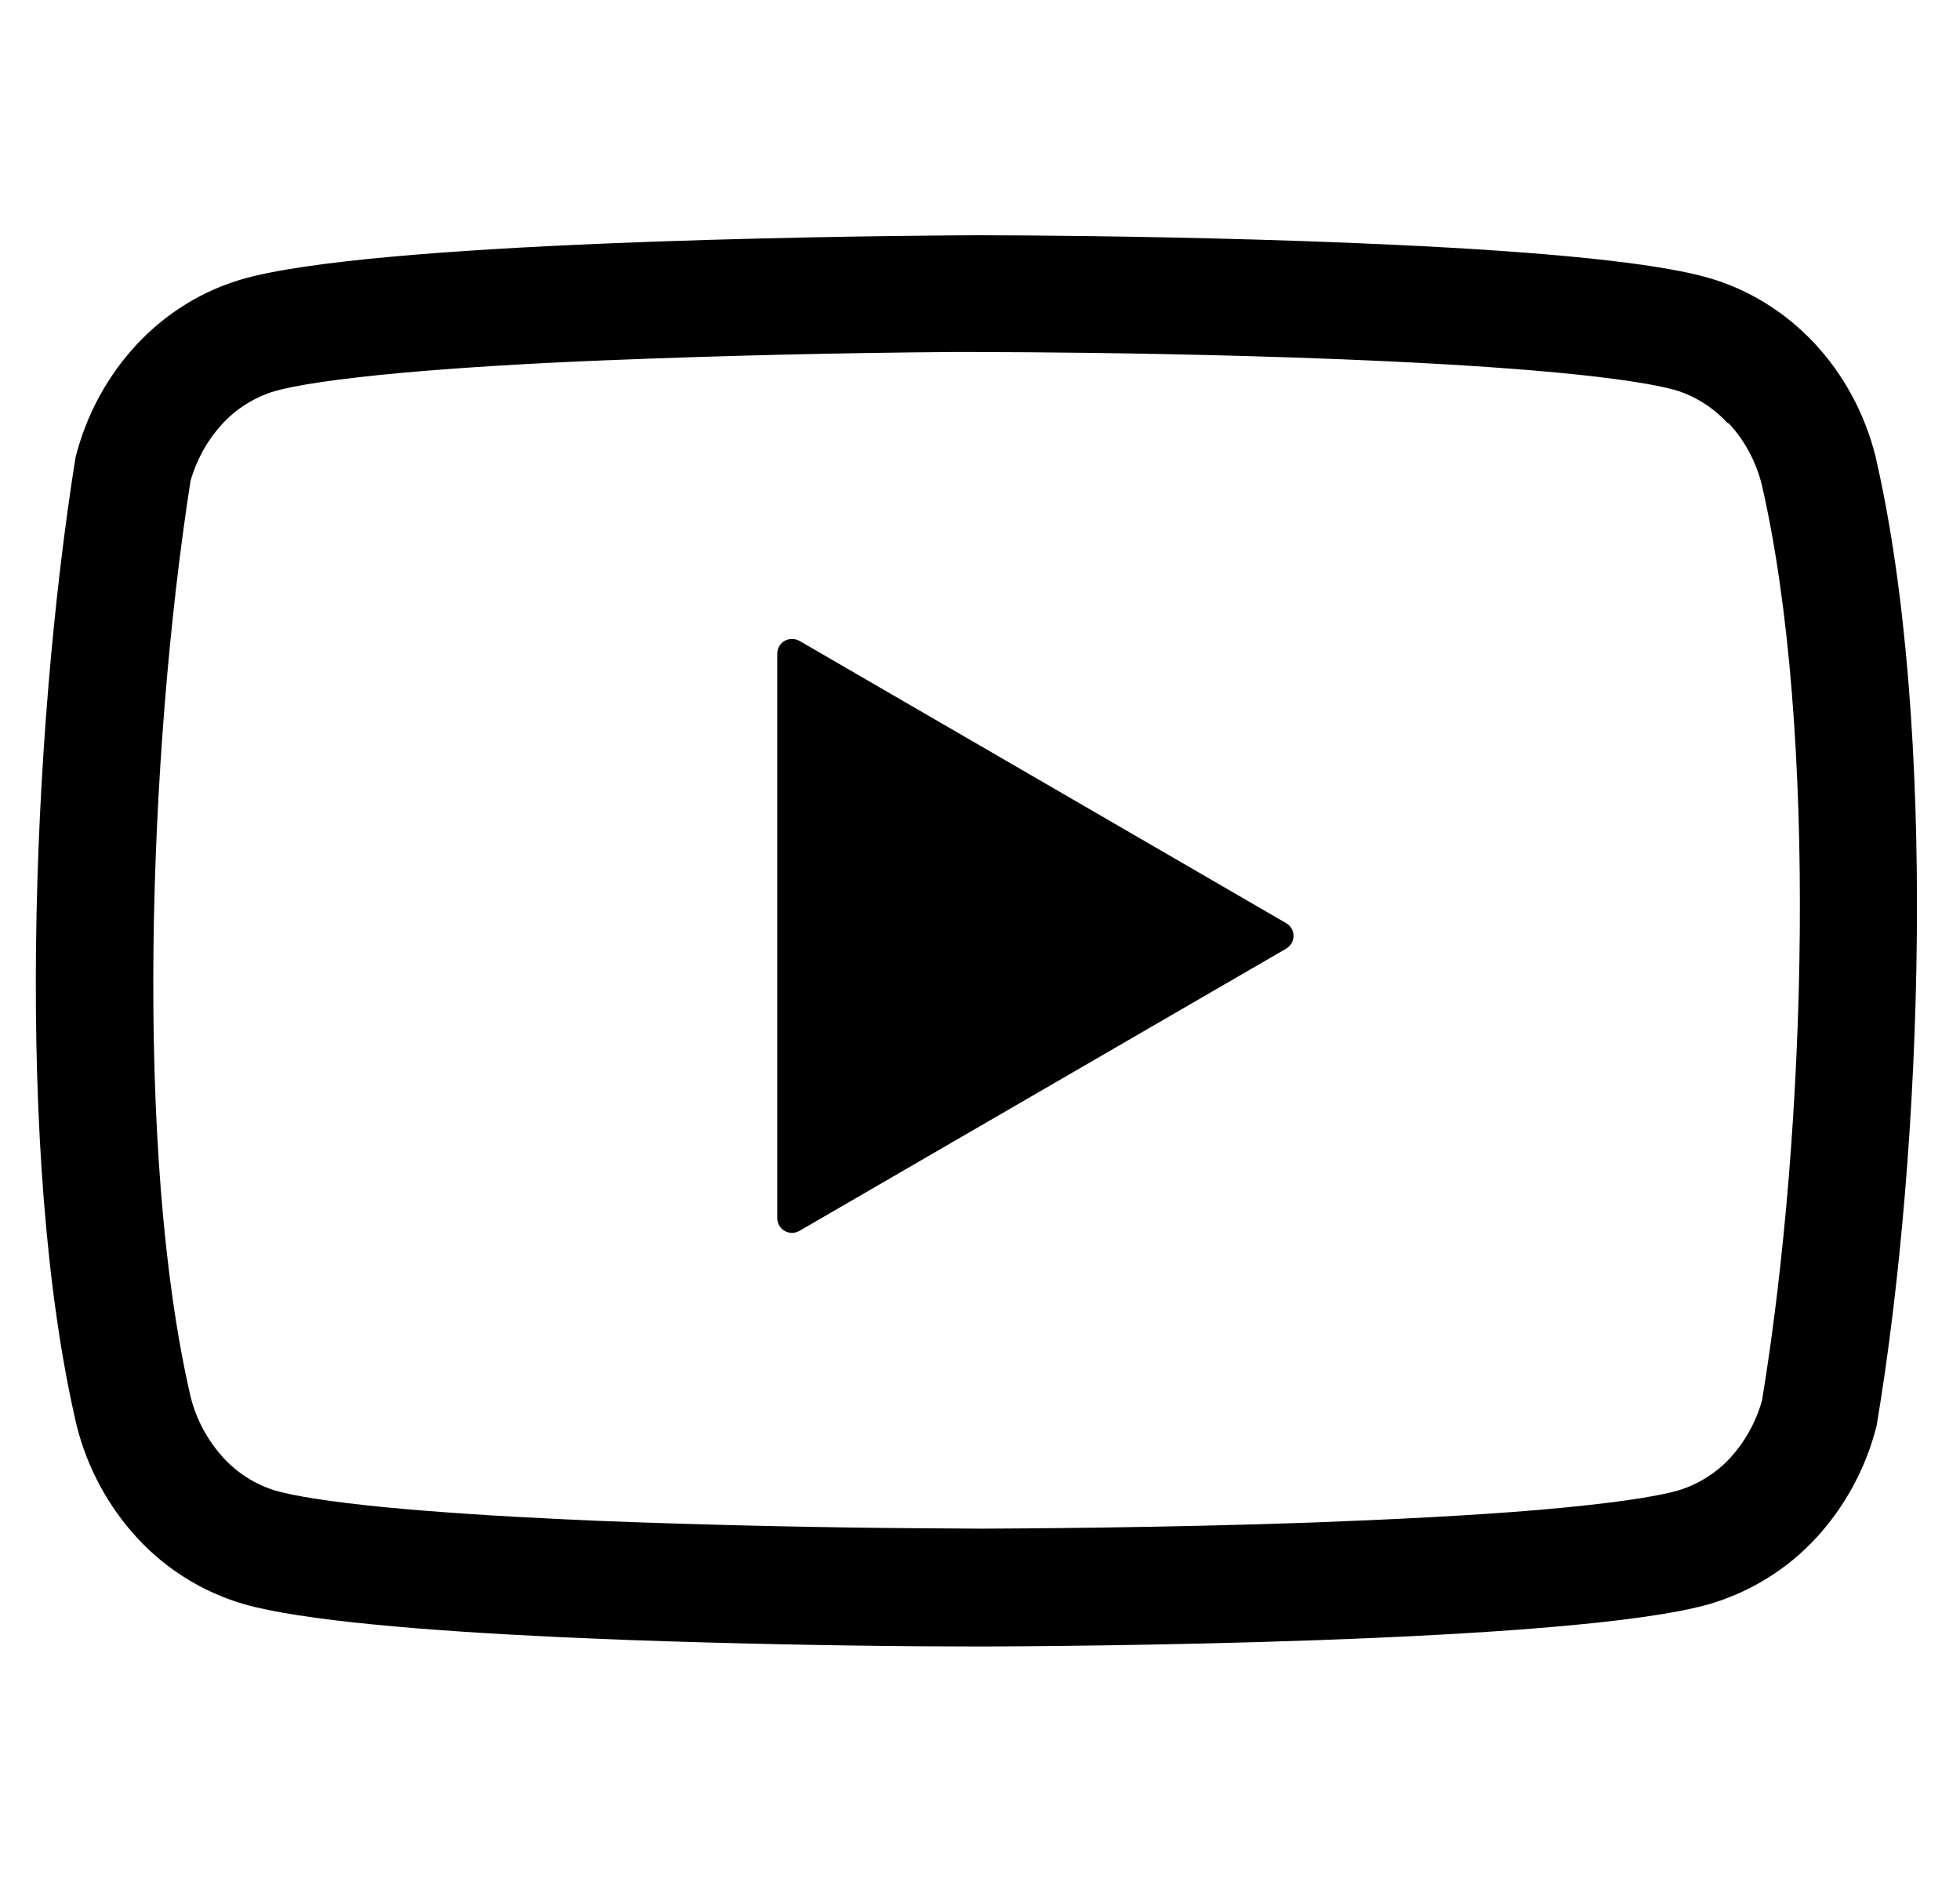
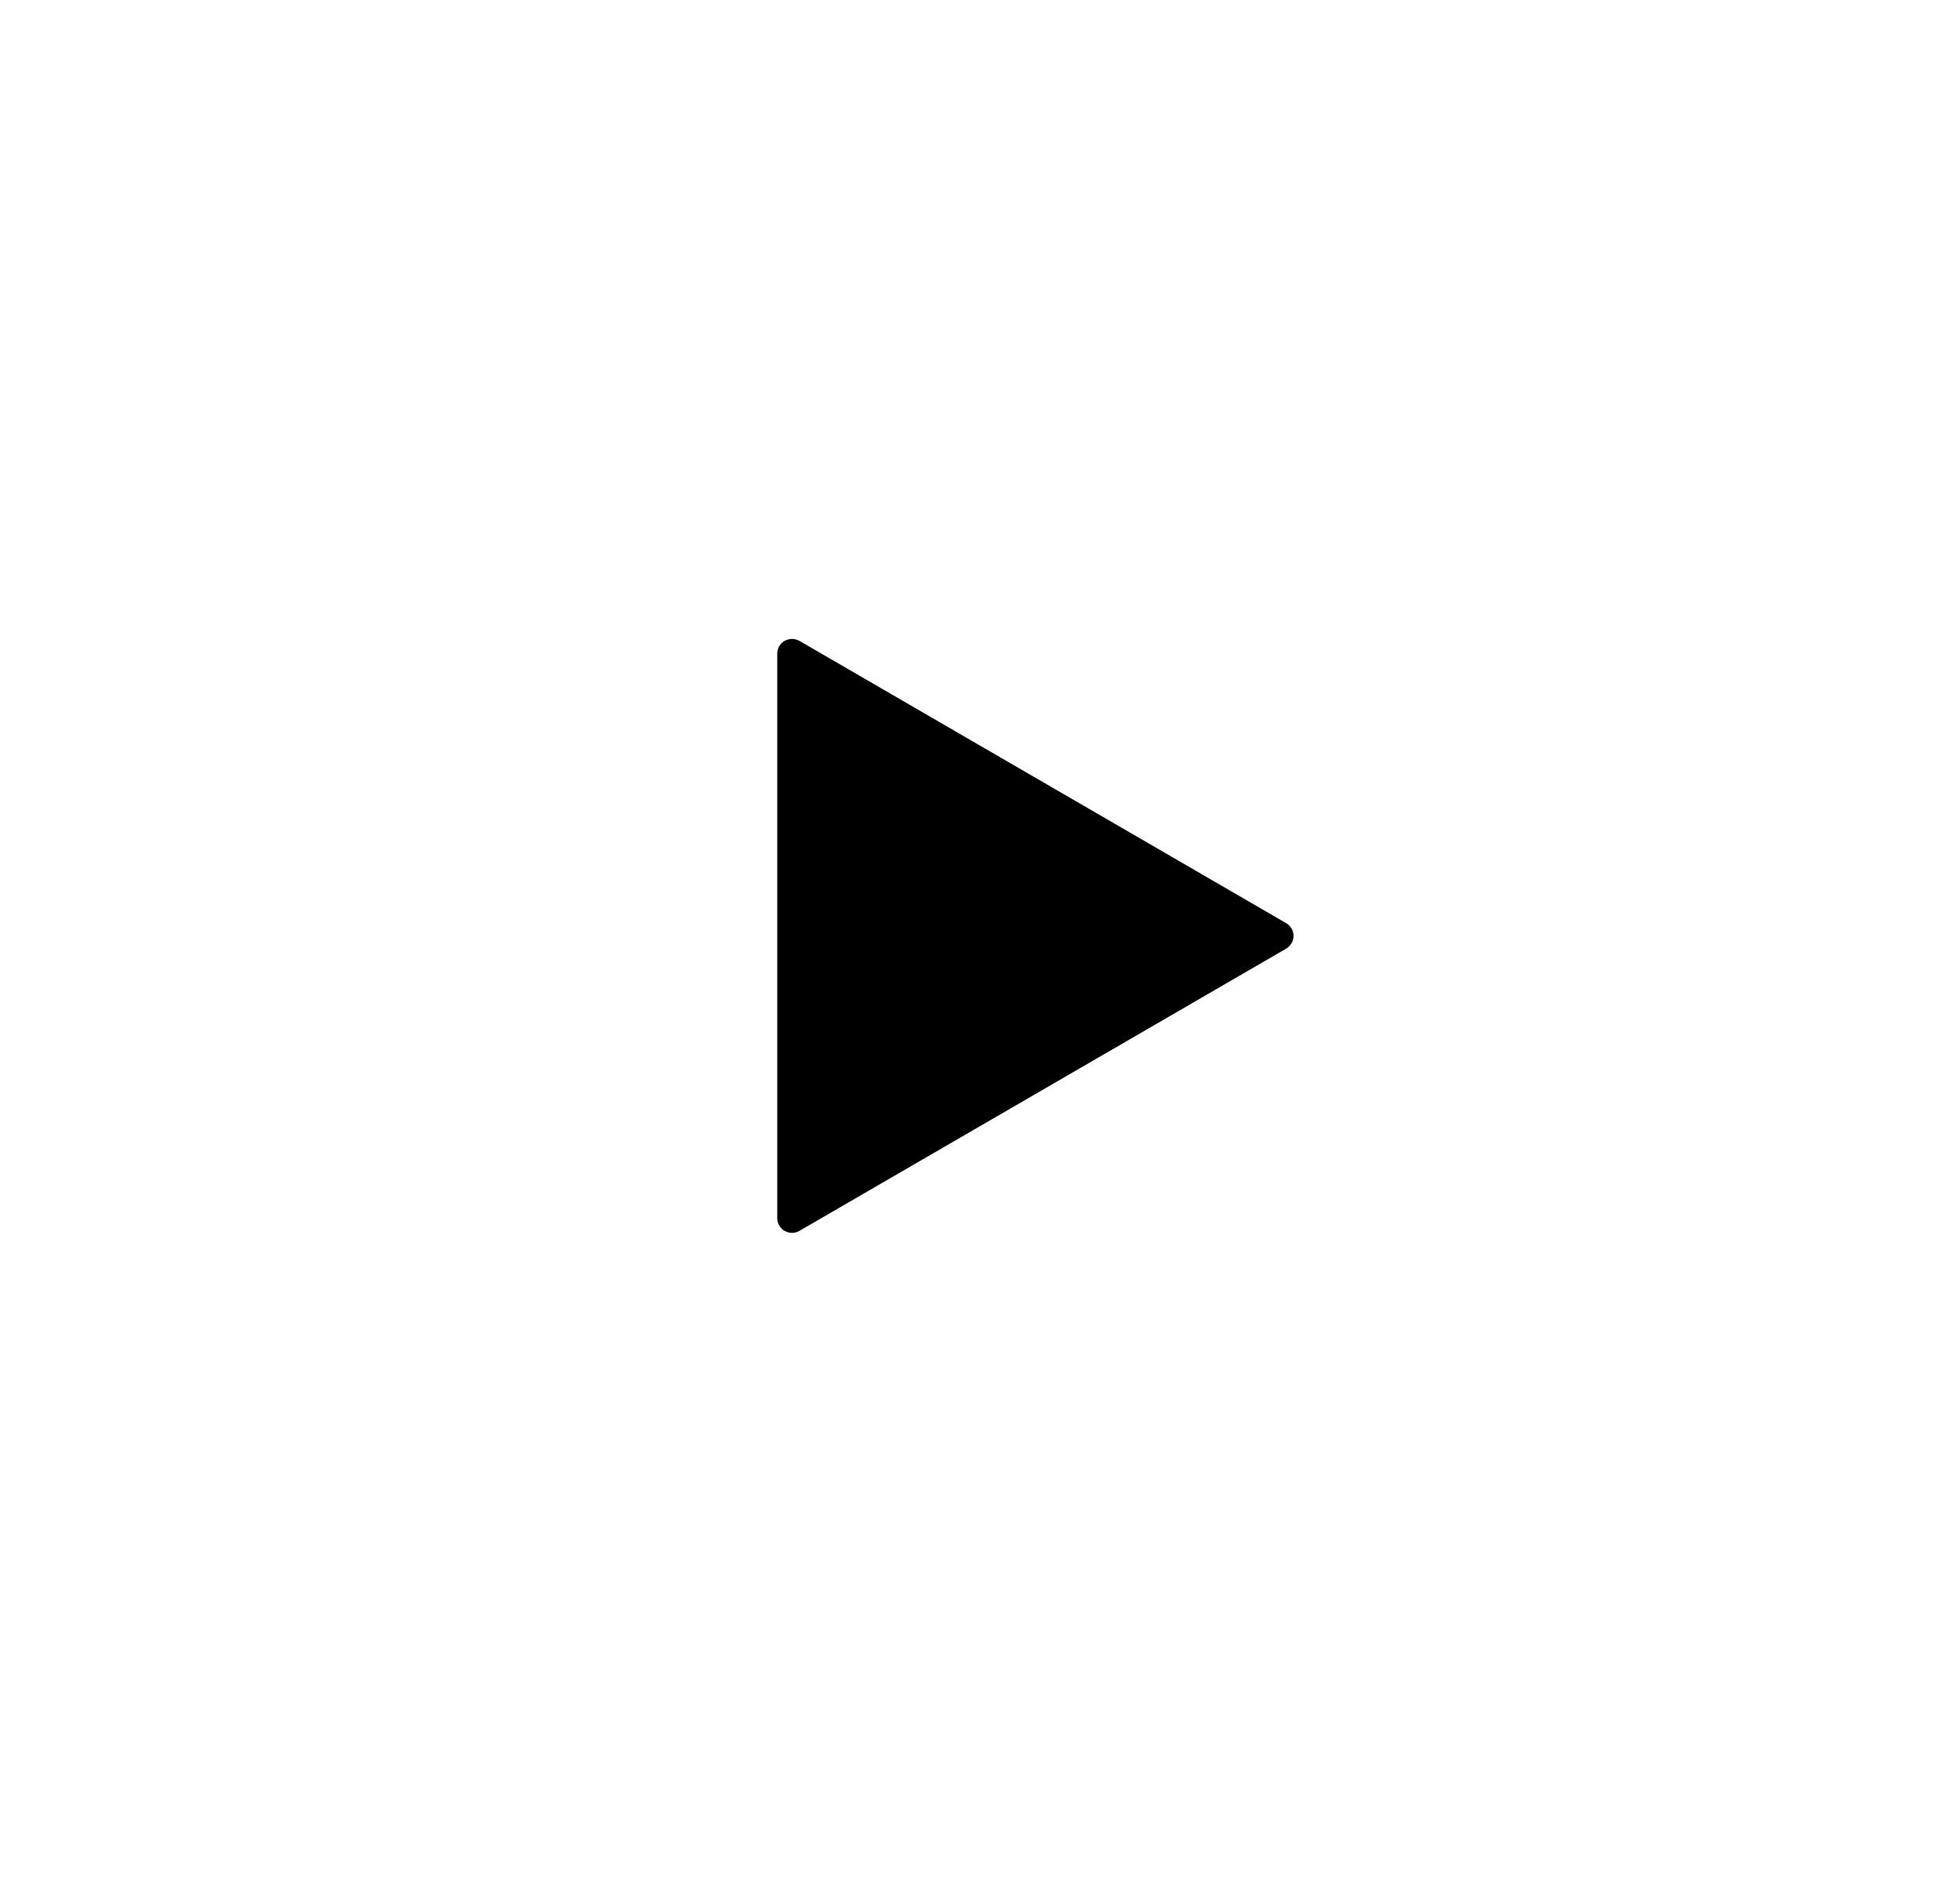
<svg xmlns="http://www.w3.org/2000/svg" width="25" height="24" viewBox="0 0 25 24" fill="none">
  <path d="M10.009 8.172C10.037 8.157 10.069 8.148 10.102 8.148C10.135 8.148 10.167 8.157 10.196 8.172L16.406 11.773C16.434 11.789 16.458 11.813 16.474 11.841C16.491 11.87 16.499 11.902 16.499 11.934C16.499 11.967 16.491 11.999 16.474 12.028C16.458 12.056 16.434 12.08 16.406 12.097L10.196 15.697C10.168 15.713 10.135 15.722 10.102 15.722C10.069 15.722 10.037 15.713 10.008 15.697C9.98 15.681 9.956 15.657 9.939 15.628C9.923 15.6 9.914 15.567 9.914 15.534V8.334C9.914 8.268 9.95 8.205 10.009 8.172Z" fill="black" />
-   <path fill-rule="evenodd" clip-rule="evenodd" d="M17.448 3.107C19.248 3.183 21.018 3.317 21.798 3.545C22.307 3.692 22.77 3.979 23.144 4.378C23.516 4.777 23.786 5.274 23.922 5.819C24.714 9.239 24.531 14.639 23.937 18.178C23.803 18.716 23.535 19.212 23.159 19.619C22.793 20.012 22.328 20.3 21.813 20.453C20.058 20.964 13.338 20.994 12.528 20.997L11.721 20.994C10.496 20.984 9.271 20.958 8.046 20.915L7.581 20.896L7.137 20.877C5.457 20.799 3.837 20.667 3.102 20.454C2.587 20.302 2.122 20.014 1.757 19.62C1.38 19.213 1.113 18.718 0.978 18.18C0.18 14.775 0.399 9.375 0.963 5.835C1.098 5.297 1.365 4.802 1.742 4.395C2.114 3.996 2.579 3.708 3.087 3.561C4.722 3.086 10.647 3.014 12.117 3.002L12.482 3L13.134 3.003C14.004 3.01 15.594 3.031 17.199 3.096L17.454 3.107H17.448ZM22.053 5.402C22.245 5.607 22.392 5.871 22.47 6.173C23.193 9.307 23.042 14.422 22.475 17.858C22.395 18.142 22.251 18.393 22.07 18.591C21.888 18.787 21.658 18.931 21.402 19.008H21.399C21.123 19.089 20.516 19.179 19.614 19.256C18.759 19.328 17.754 19.377 16.764 19.415C14.799 19.485 12.939 19.492 12.534 19.494L11.739 19.489H11.733C10.523 19.48 9.313 19.454 8.103 19.412L7.647 19.395L7.208 19.375C6.378 19.337 5.586 19.285 4.911 19.221C4.209 19.152 3.744 19.076 3.522 19.011H3.518C3.262 18.933 3.032 18.789 2.852 18.593C2.65 18.373 2.506 18.107 2.433 17.819C1.709 14.713 1.89 9.598 2.43 6.133C2.511 5.85 2.655 5.601 2.835 5.406C3.016 5.21 3.246 5.066 3.501 4.989H3.504C3.756 4.914 4.301 4.83 5.109 4.756C5.883 4.686 6.789 4.632 7.719 4.595C9.183 4.536 10.649 4.501 12.114 4.489H12.47L13.112 4.492C13.977 4.498 15.543 4.519 17.118 4.582L17.373 4.593C18.258 4.63 19.128 4.683 19.848 4.75C20.613 4.822 21.123 4.904 21.363 4.973H21.365C21.62 5.05 21.85 5.195 22.031 5.391L22.053 5.402Z" fill="black" />
</svg>